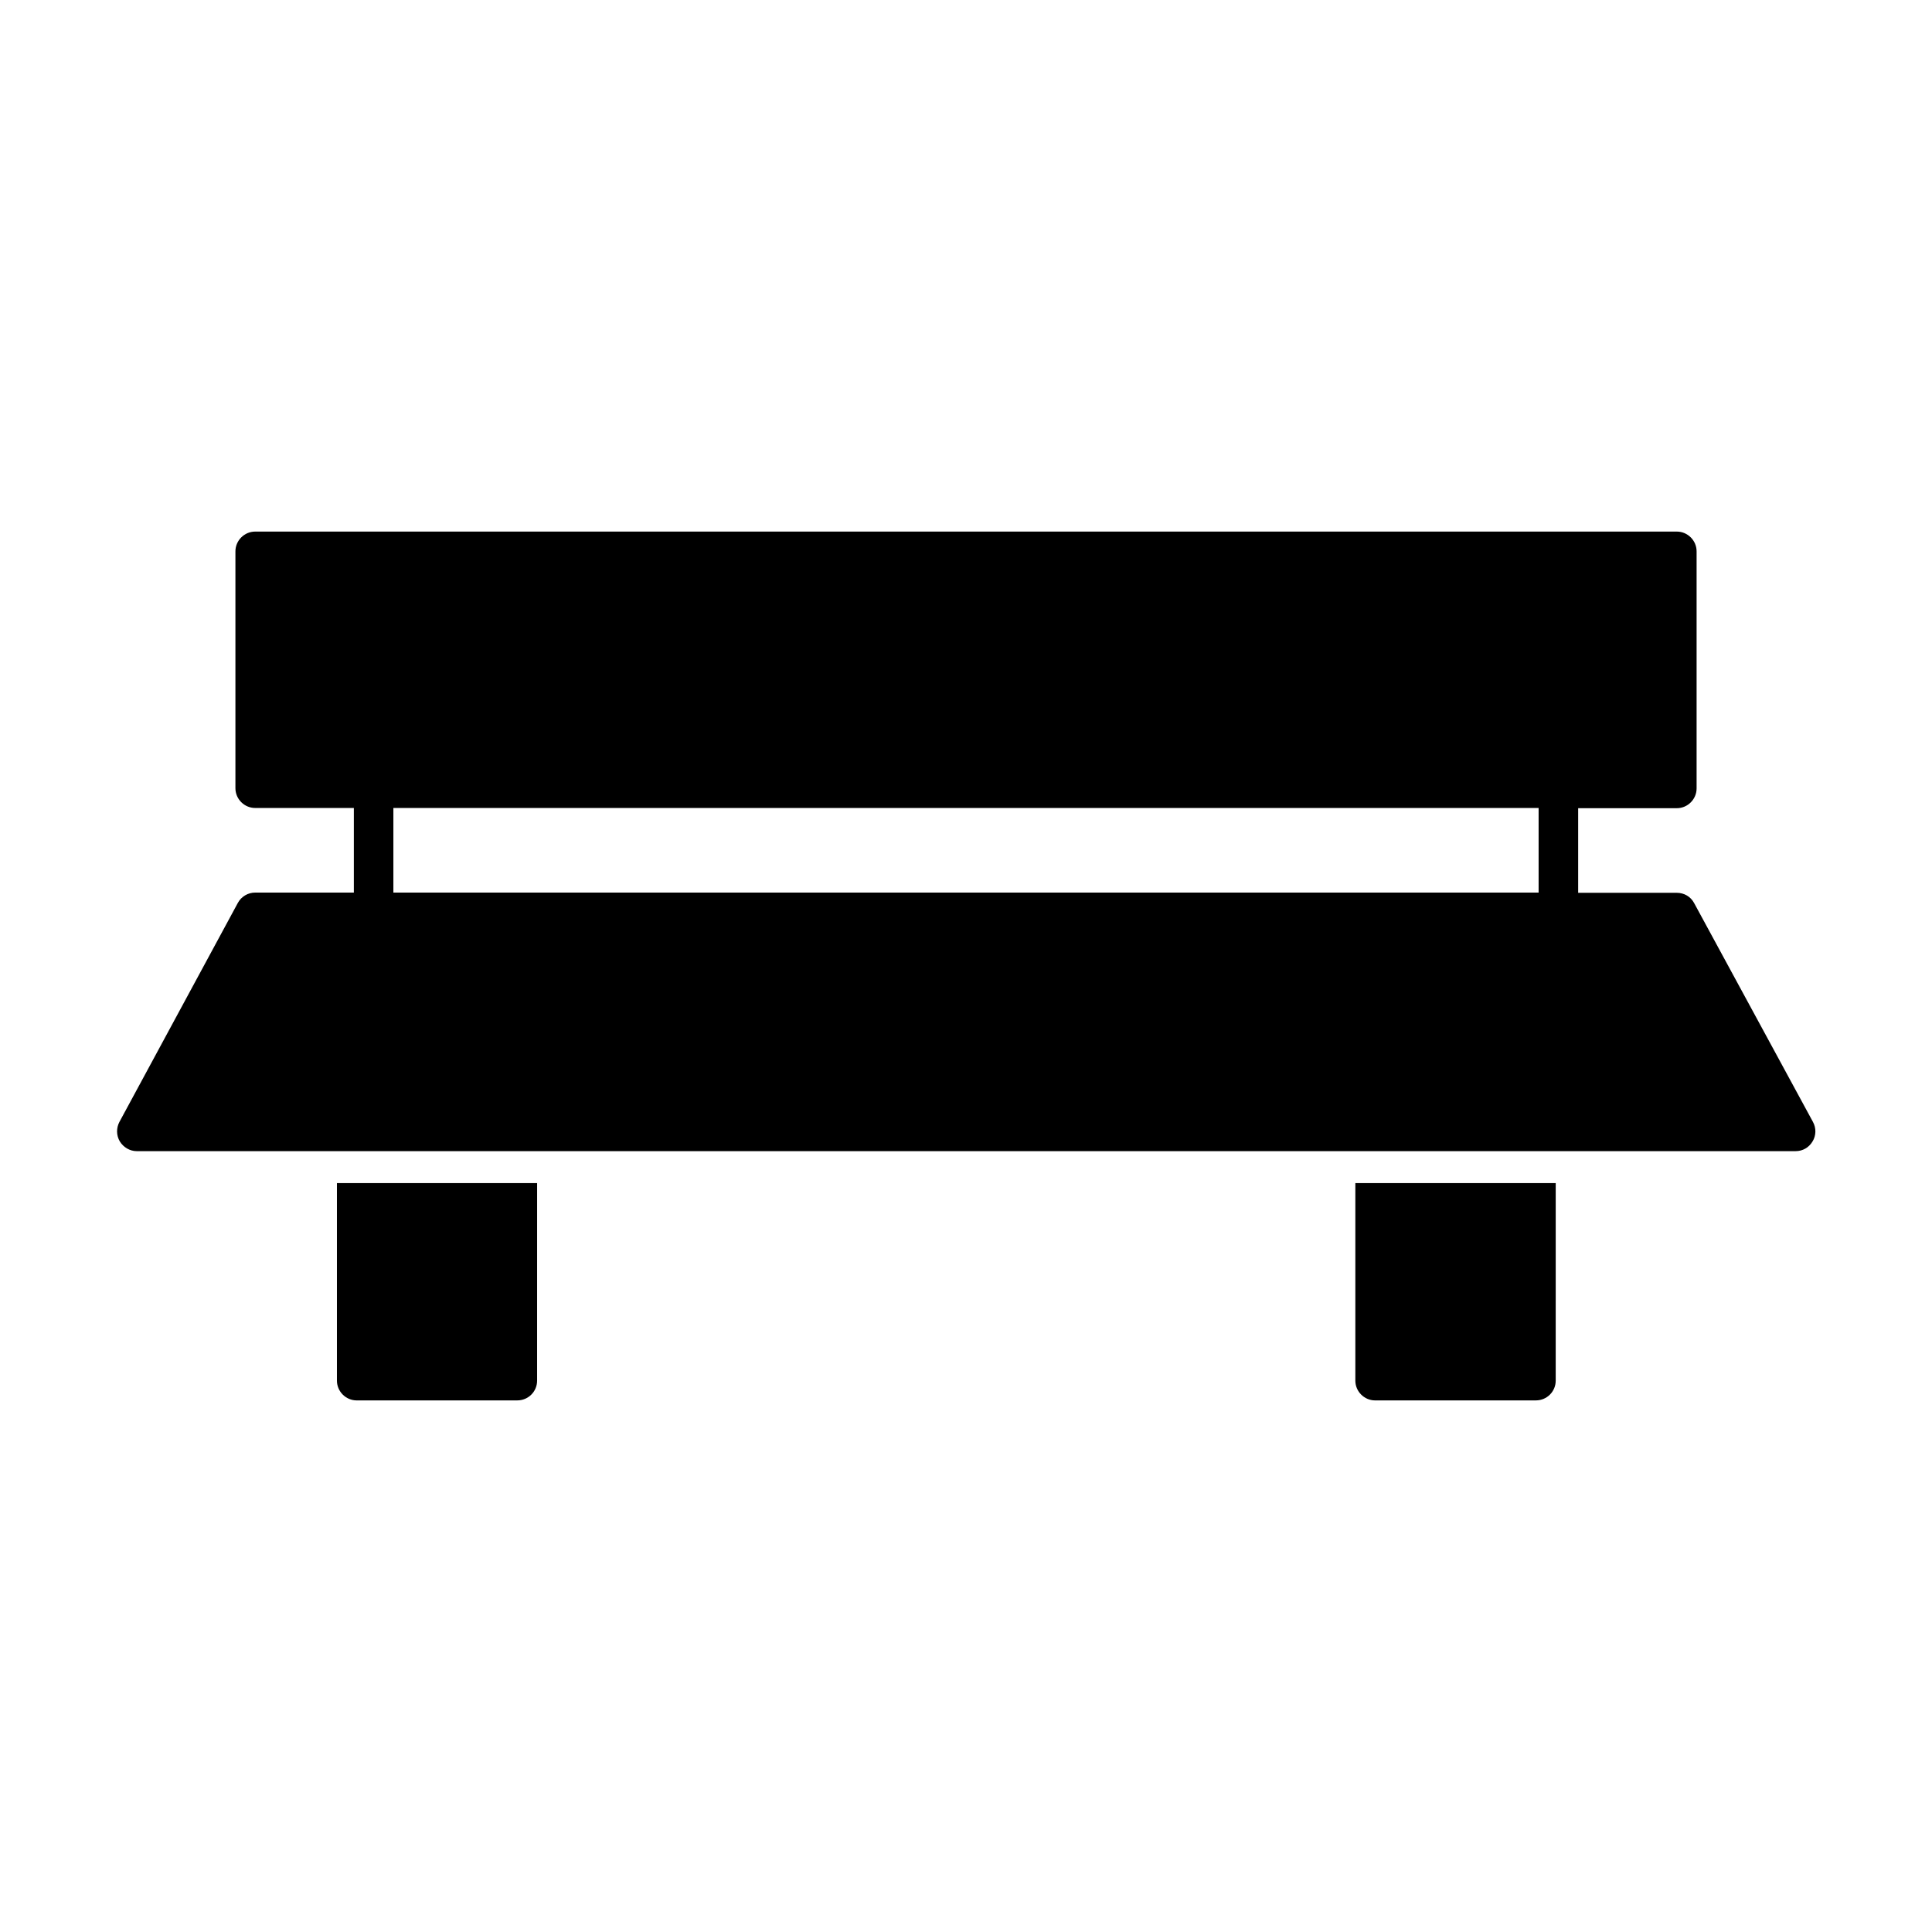
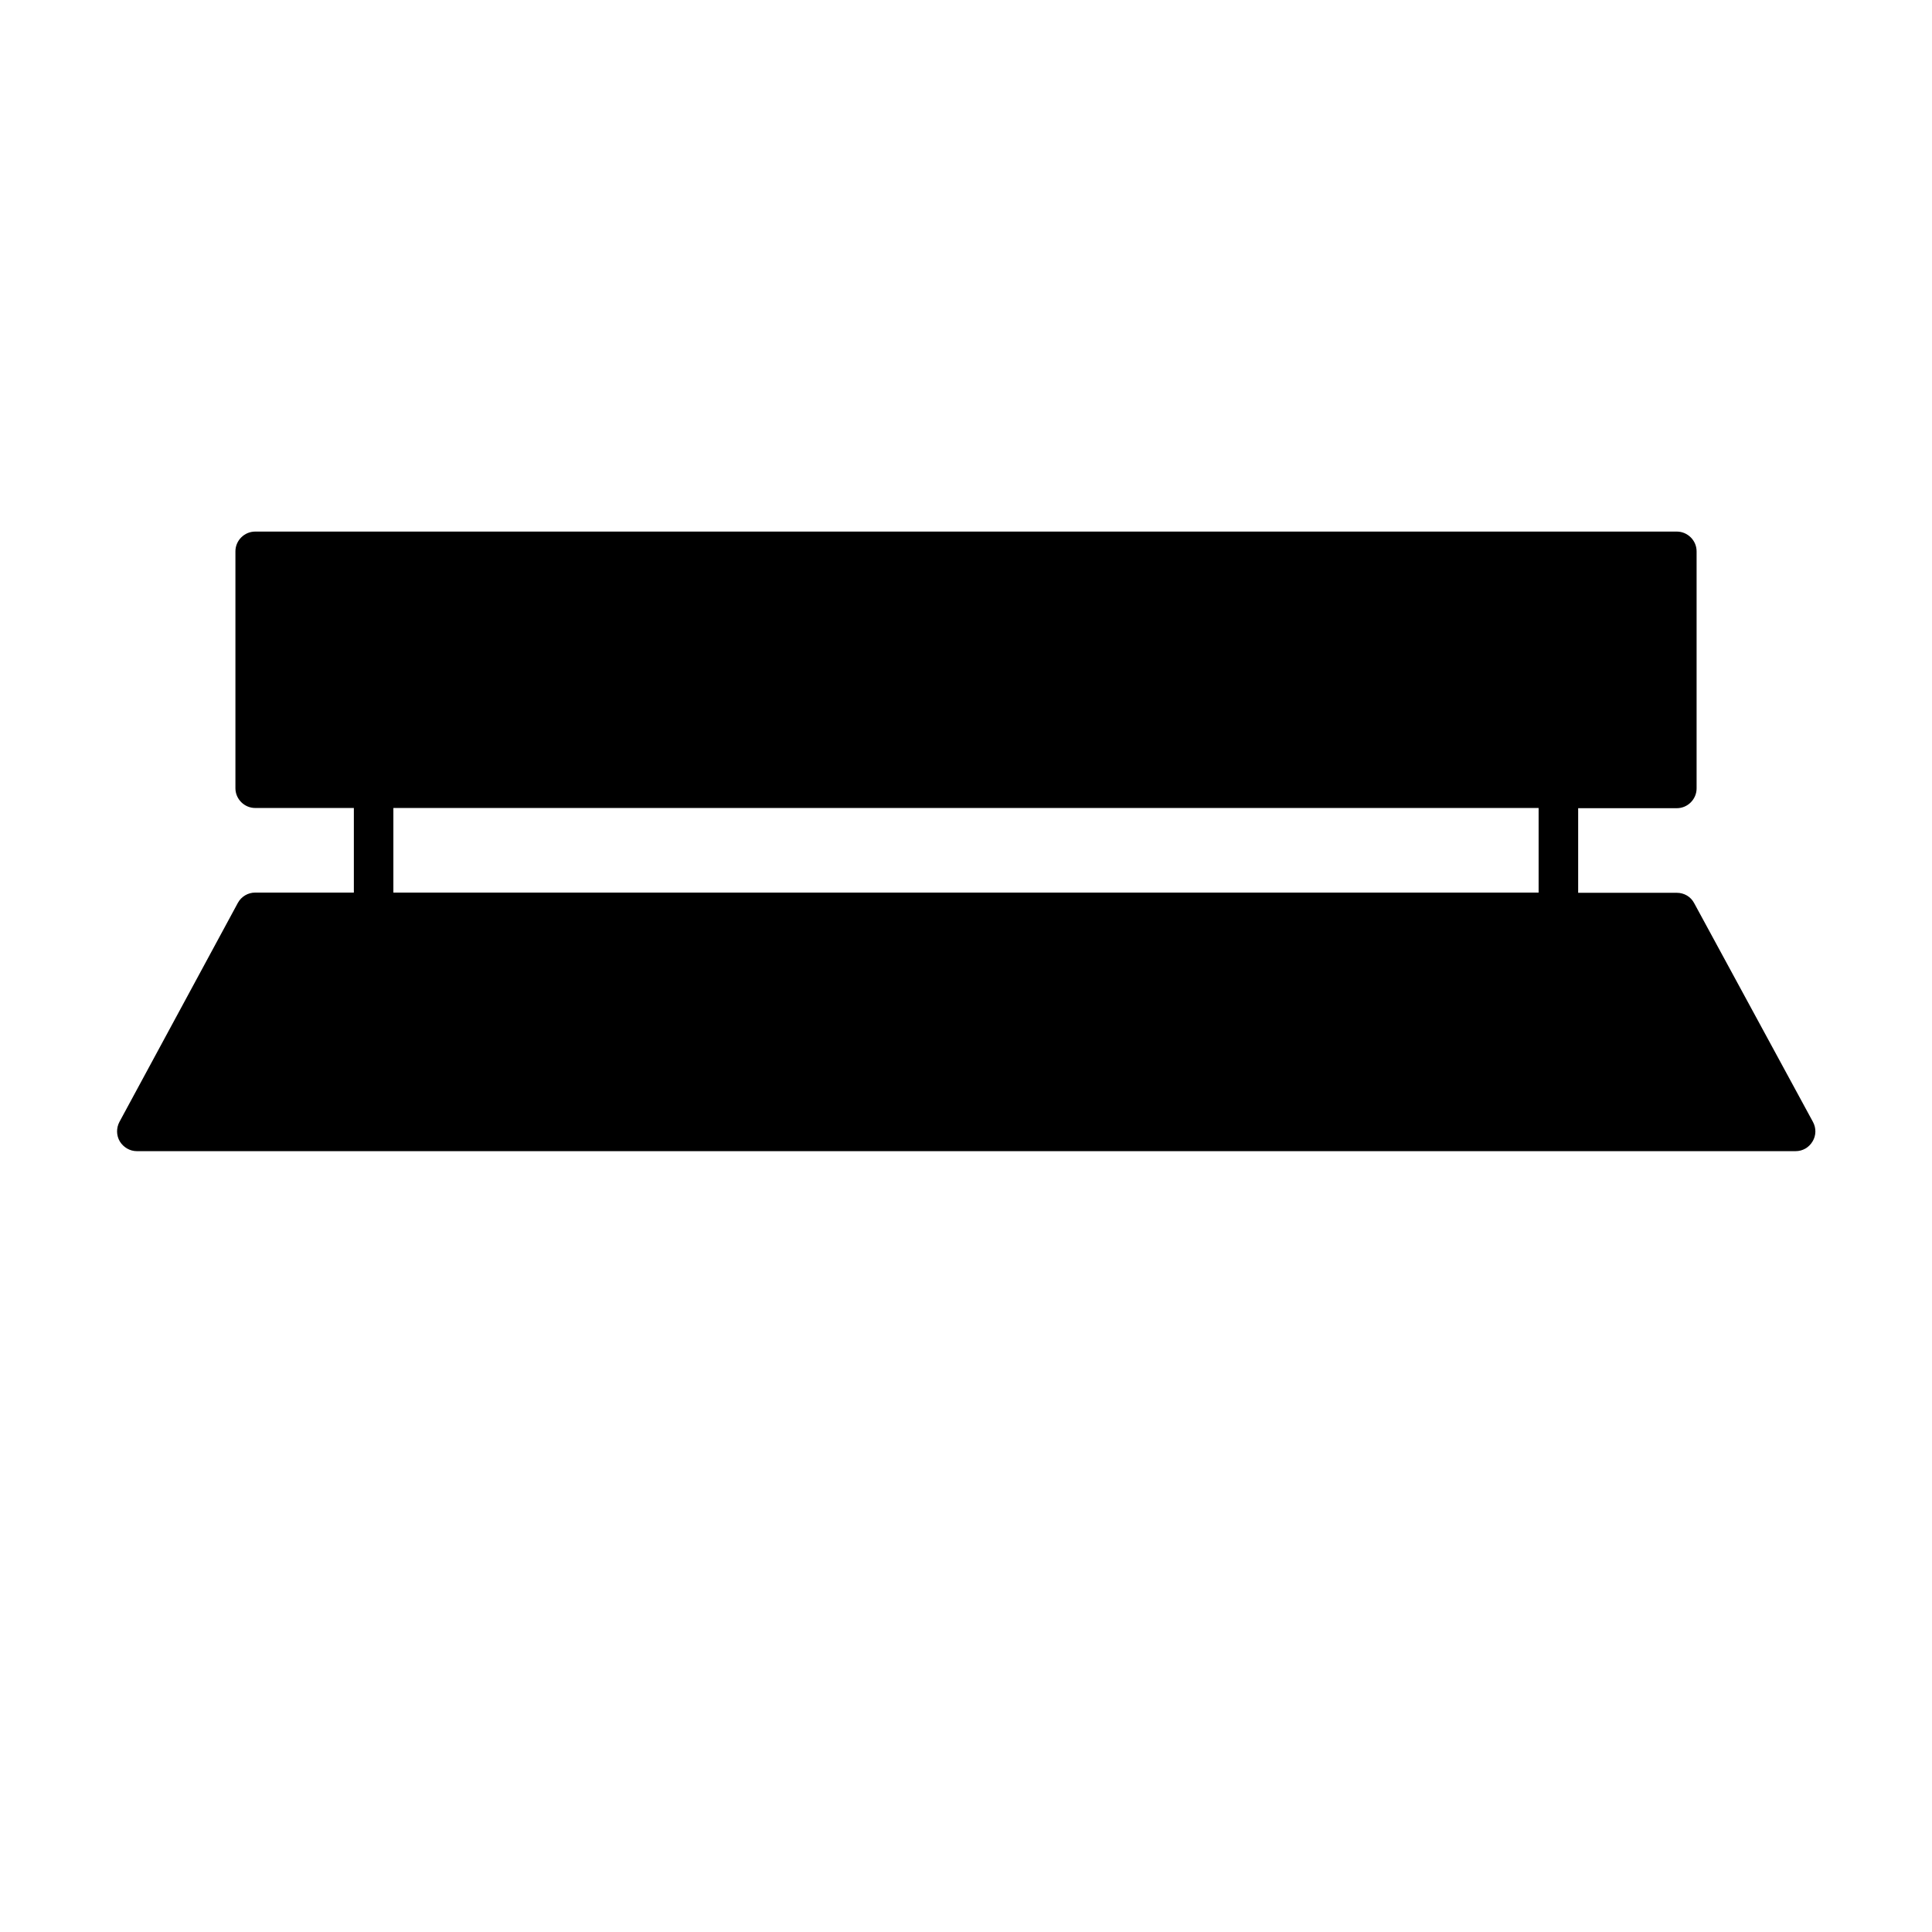
<svg xmlns="http://www.w3.org/2000/svg" fill="#000000" width="800px" height="800px" version="1.1" viewBox="144 144 512 512">
  <g>
-     <path d="m551.04 515.12c2.871 0 5.238-2.316 5.238-5.238l0.004-52.344h-53.102v52.348c0 2.871 2.367 5.238 5.238 5.238z" />
-     <path d="m281.1 515.12c2.871 0 5.238-2.316 5.238-5.238l0.004-52.344h-53.051v52.348c0 2.871 2.367 5.238 5.238 5.238z" />
    <path d="m592.96 383.32c-0.906-1.715-2.672-2.719-4.586-2.719l-26.145-0.004v-22.418h26.148c2.871 0 5.238-2.367 5.238-5.238v-62.828c0-2.871-2.367-5.238-5.238-5.238h-376.75c-2.871 0-5.238 2.367-5.238 5.238v62.773c0 2.871 2.367 5.238 5.238 5.238h26.148v22.418h-26.148c-1.914 0-3.68 1.059-4.586 2.719l-31.387 58.047c-0.855 1.613-0.855 3.578 0.102 5.188 0.957 1.562 2.672 2.57 4.484 2.57h439.62c1.863 0 3.527-0.957 4.484-2.57 0.957-1.562 1.008-3.527 0.102-5.188zm-41.211-2.773h-303.5v-22.418h303.5z" />
  </g>
</svg>